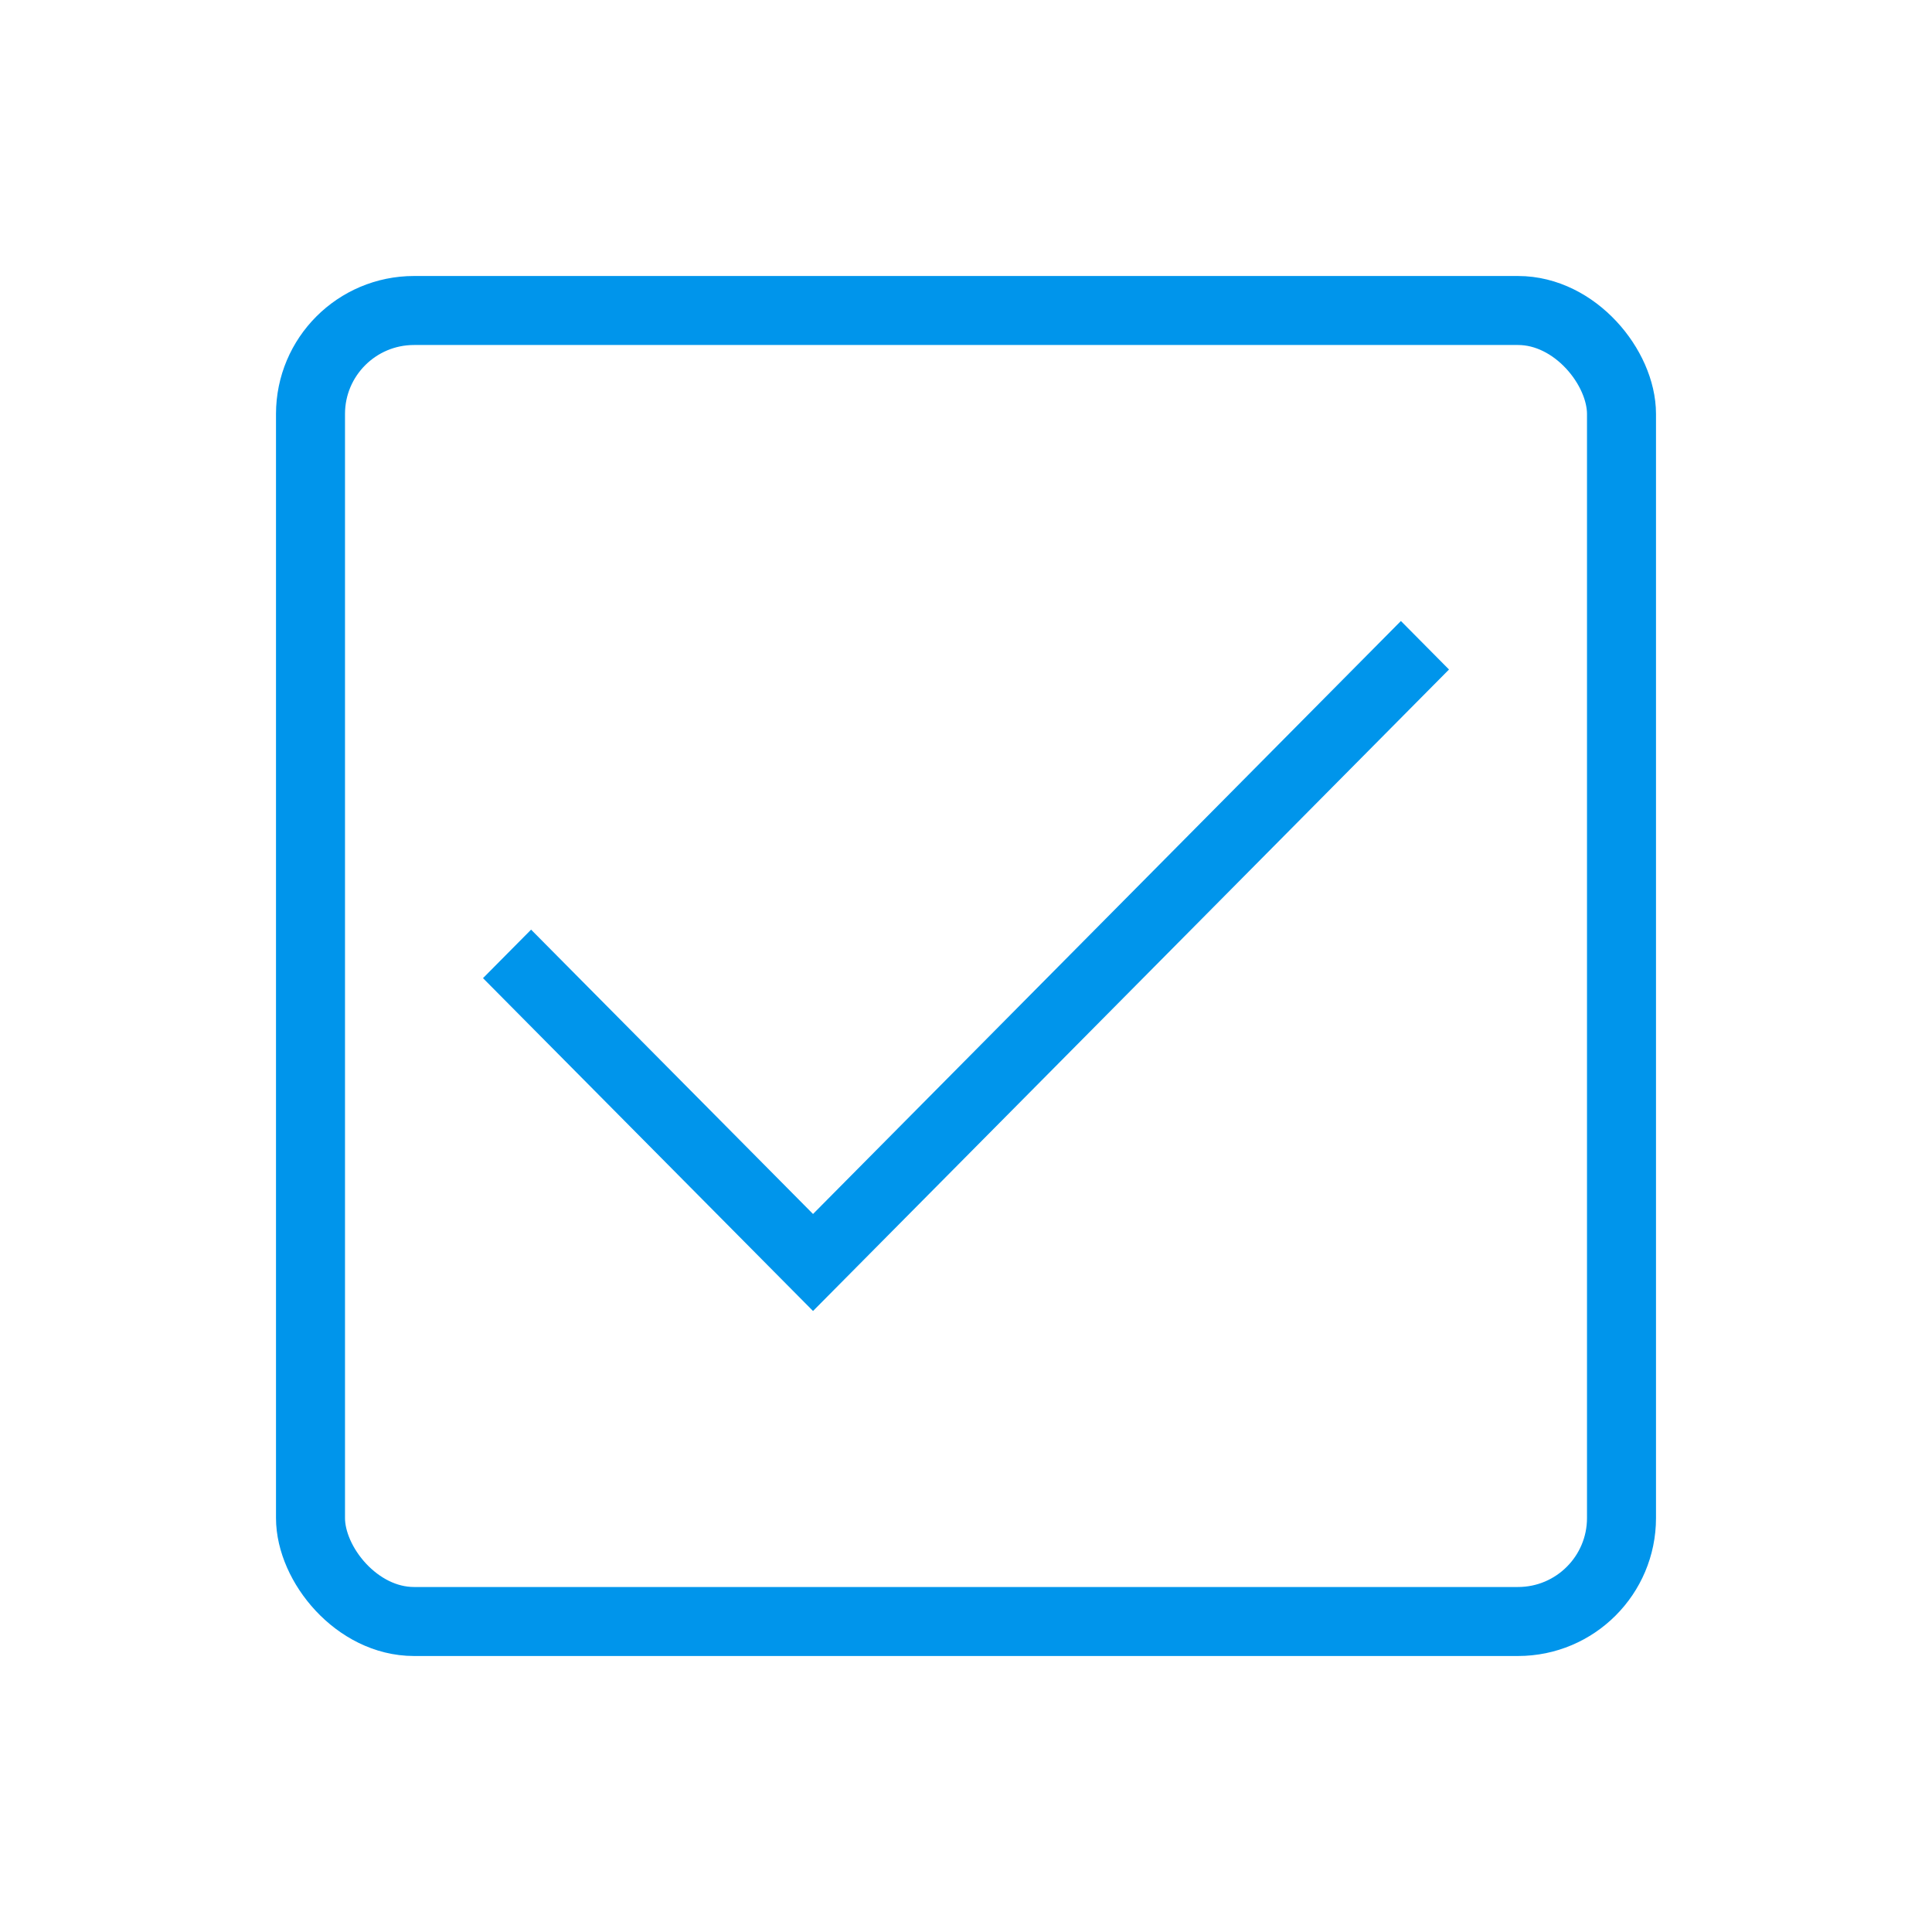
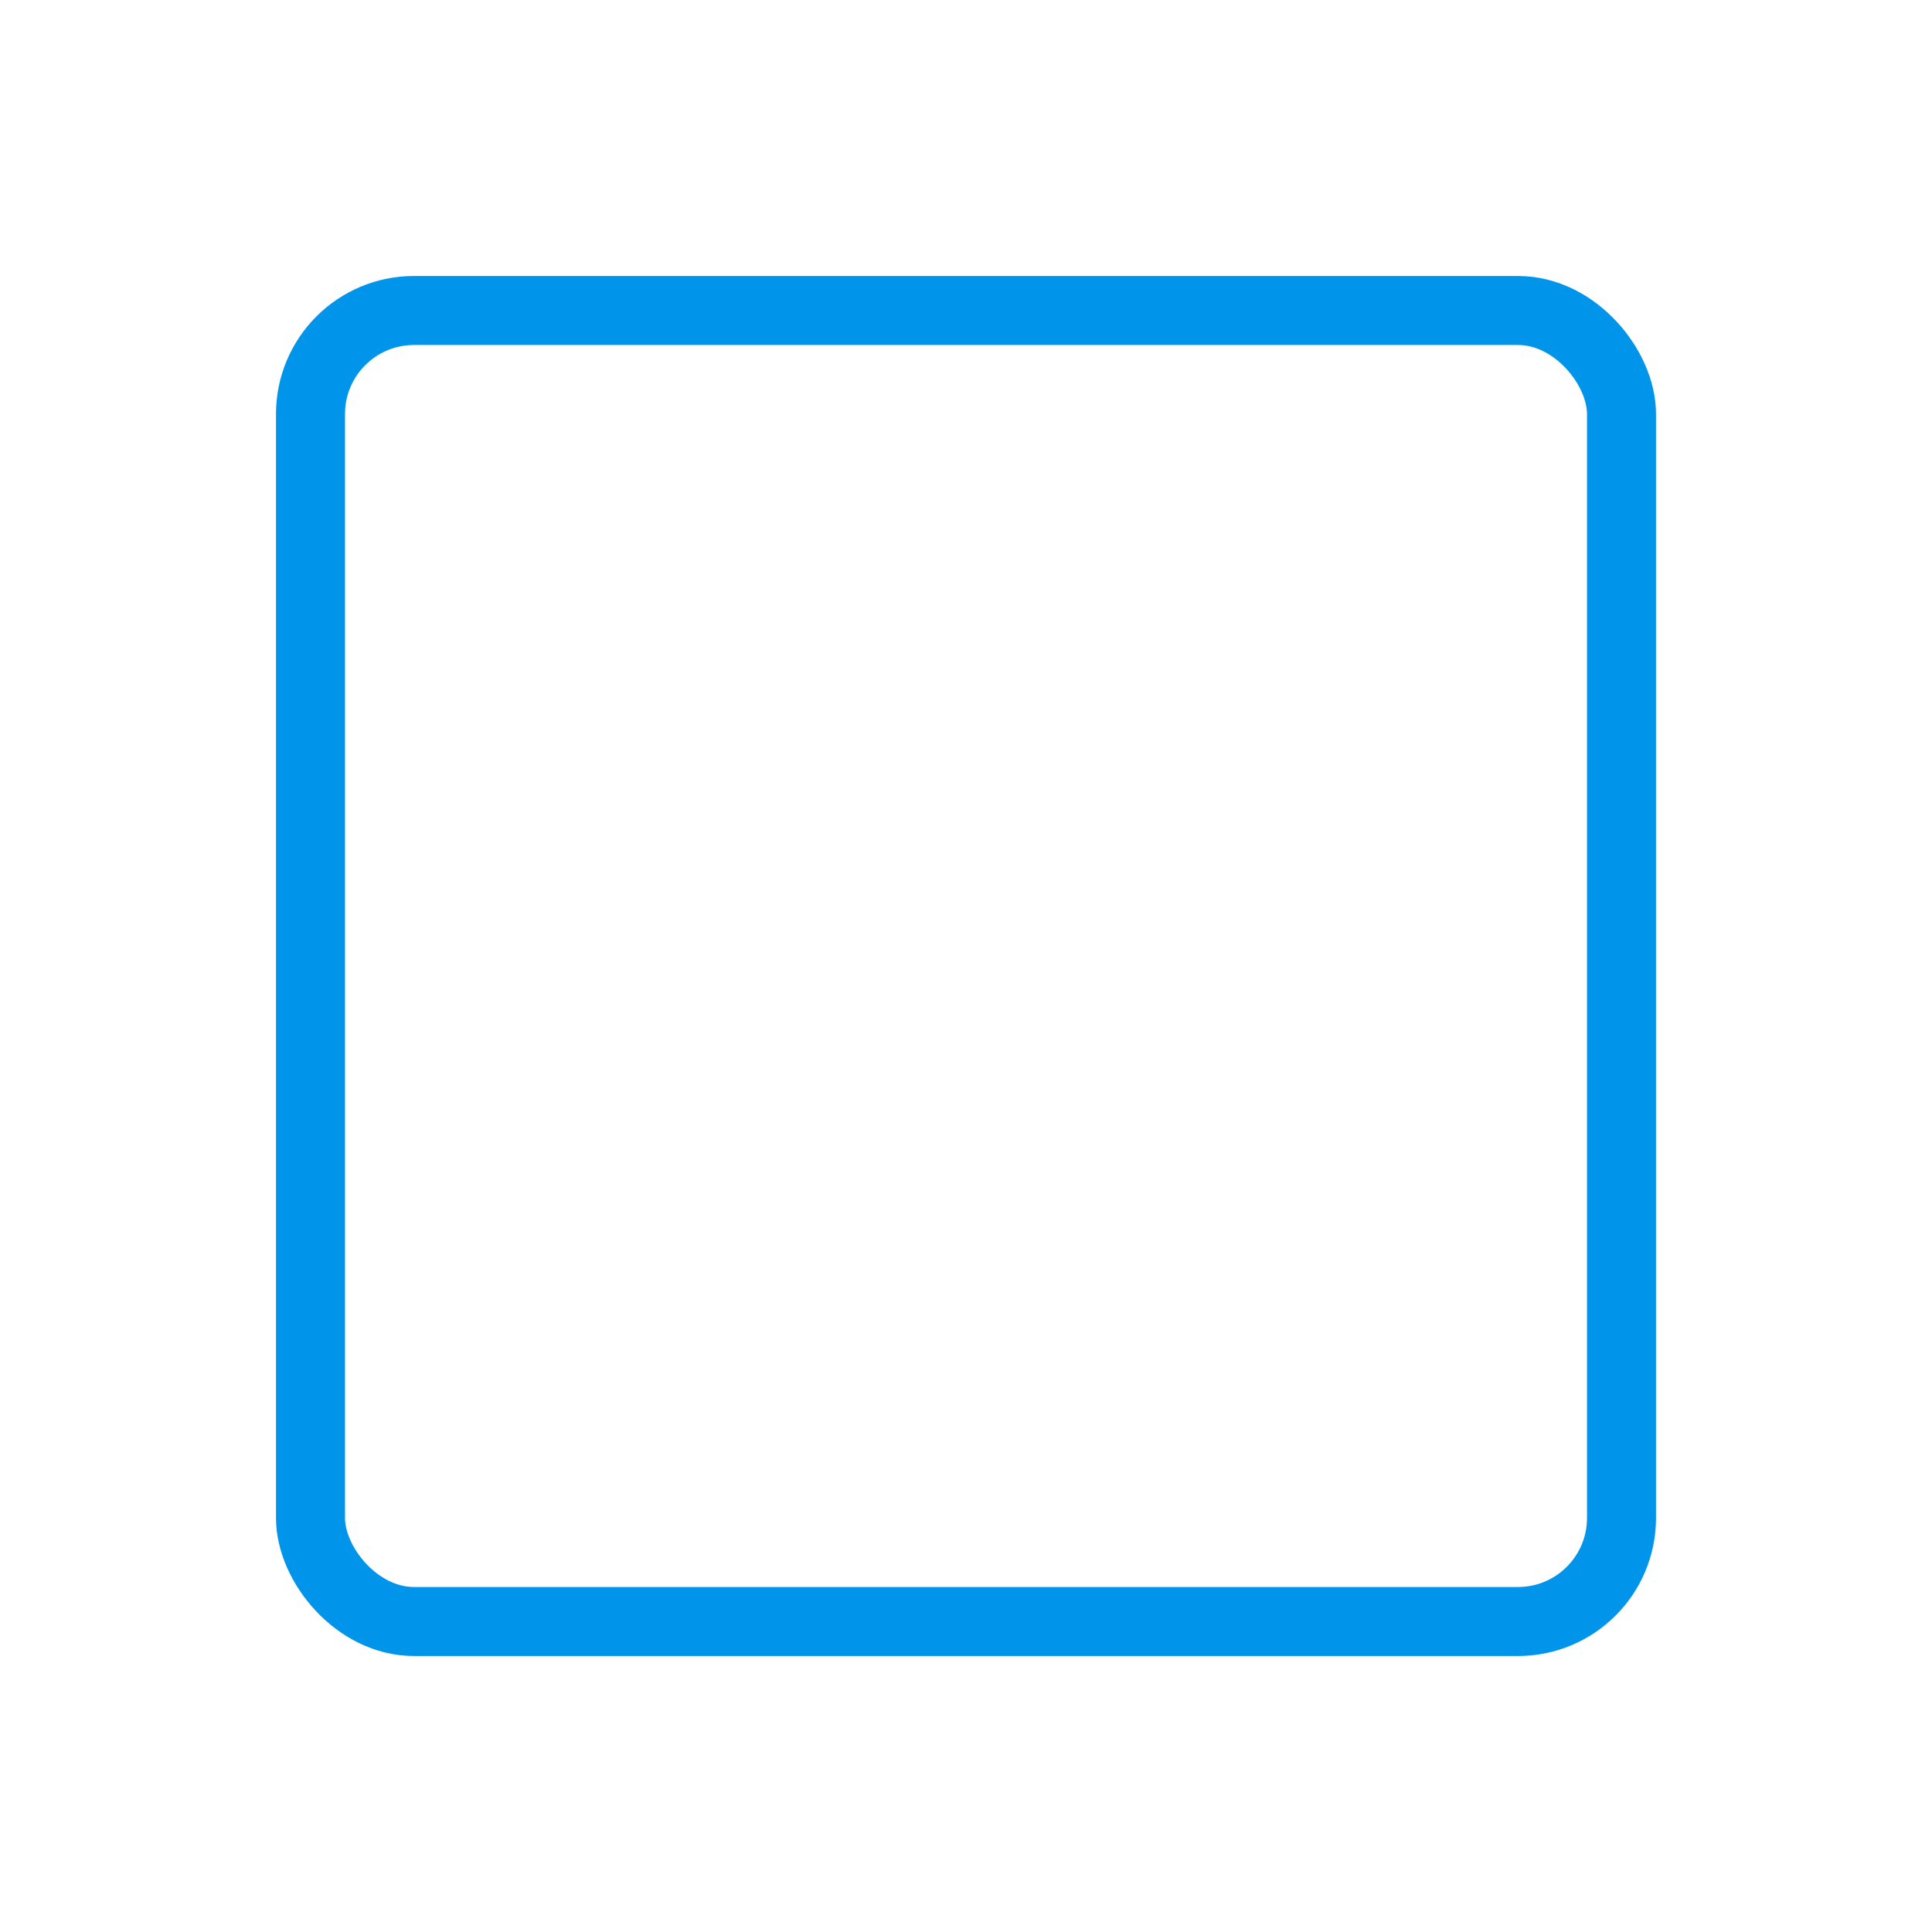
<svg xmlns="http://www.w3.org/2000/svg" width="28" height="28" viewBox="0 0 28 28" fill="none">
  <rect x="4.5" y="4.5" width="19" height="19" rx="1.5" stroke="#0095EB" />
-   <path fill-rule="evenodd" clip-rule="evenodd" d="M21 9.703L11.783 19L7 14.176L7.697 13.473L11.783 17.594L20.303 9L21 9.703Z" fill="#0095EB" />
</svg>